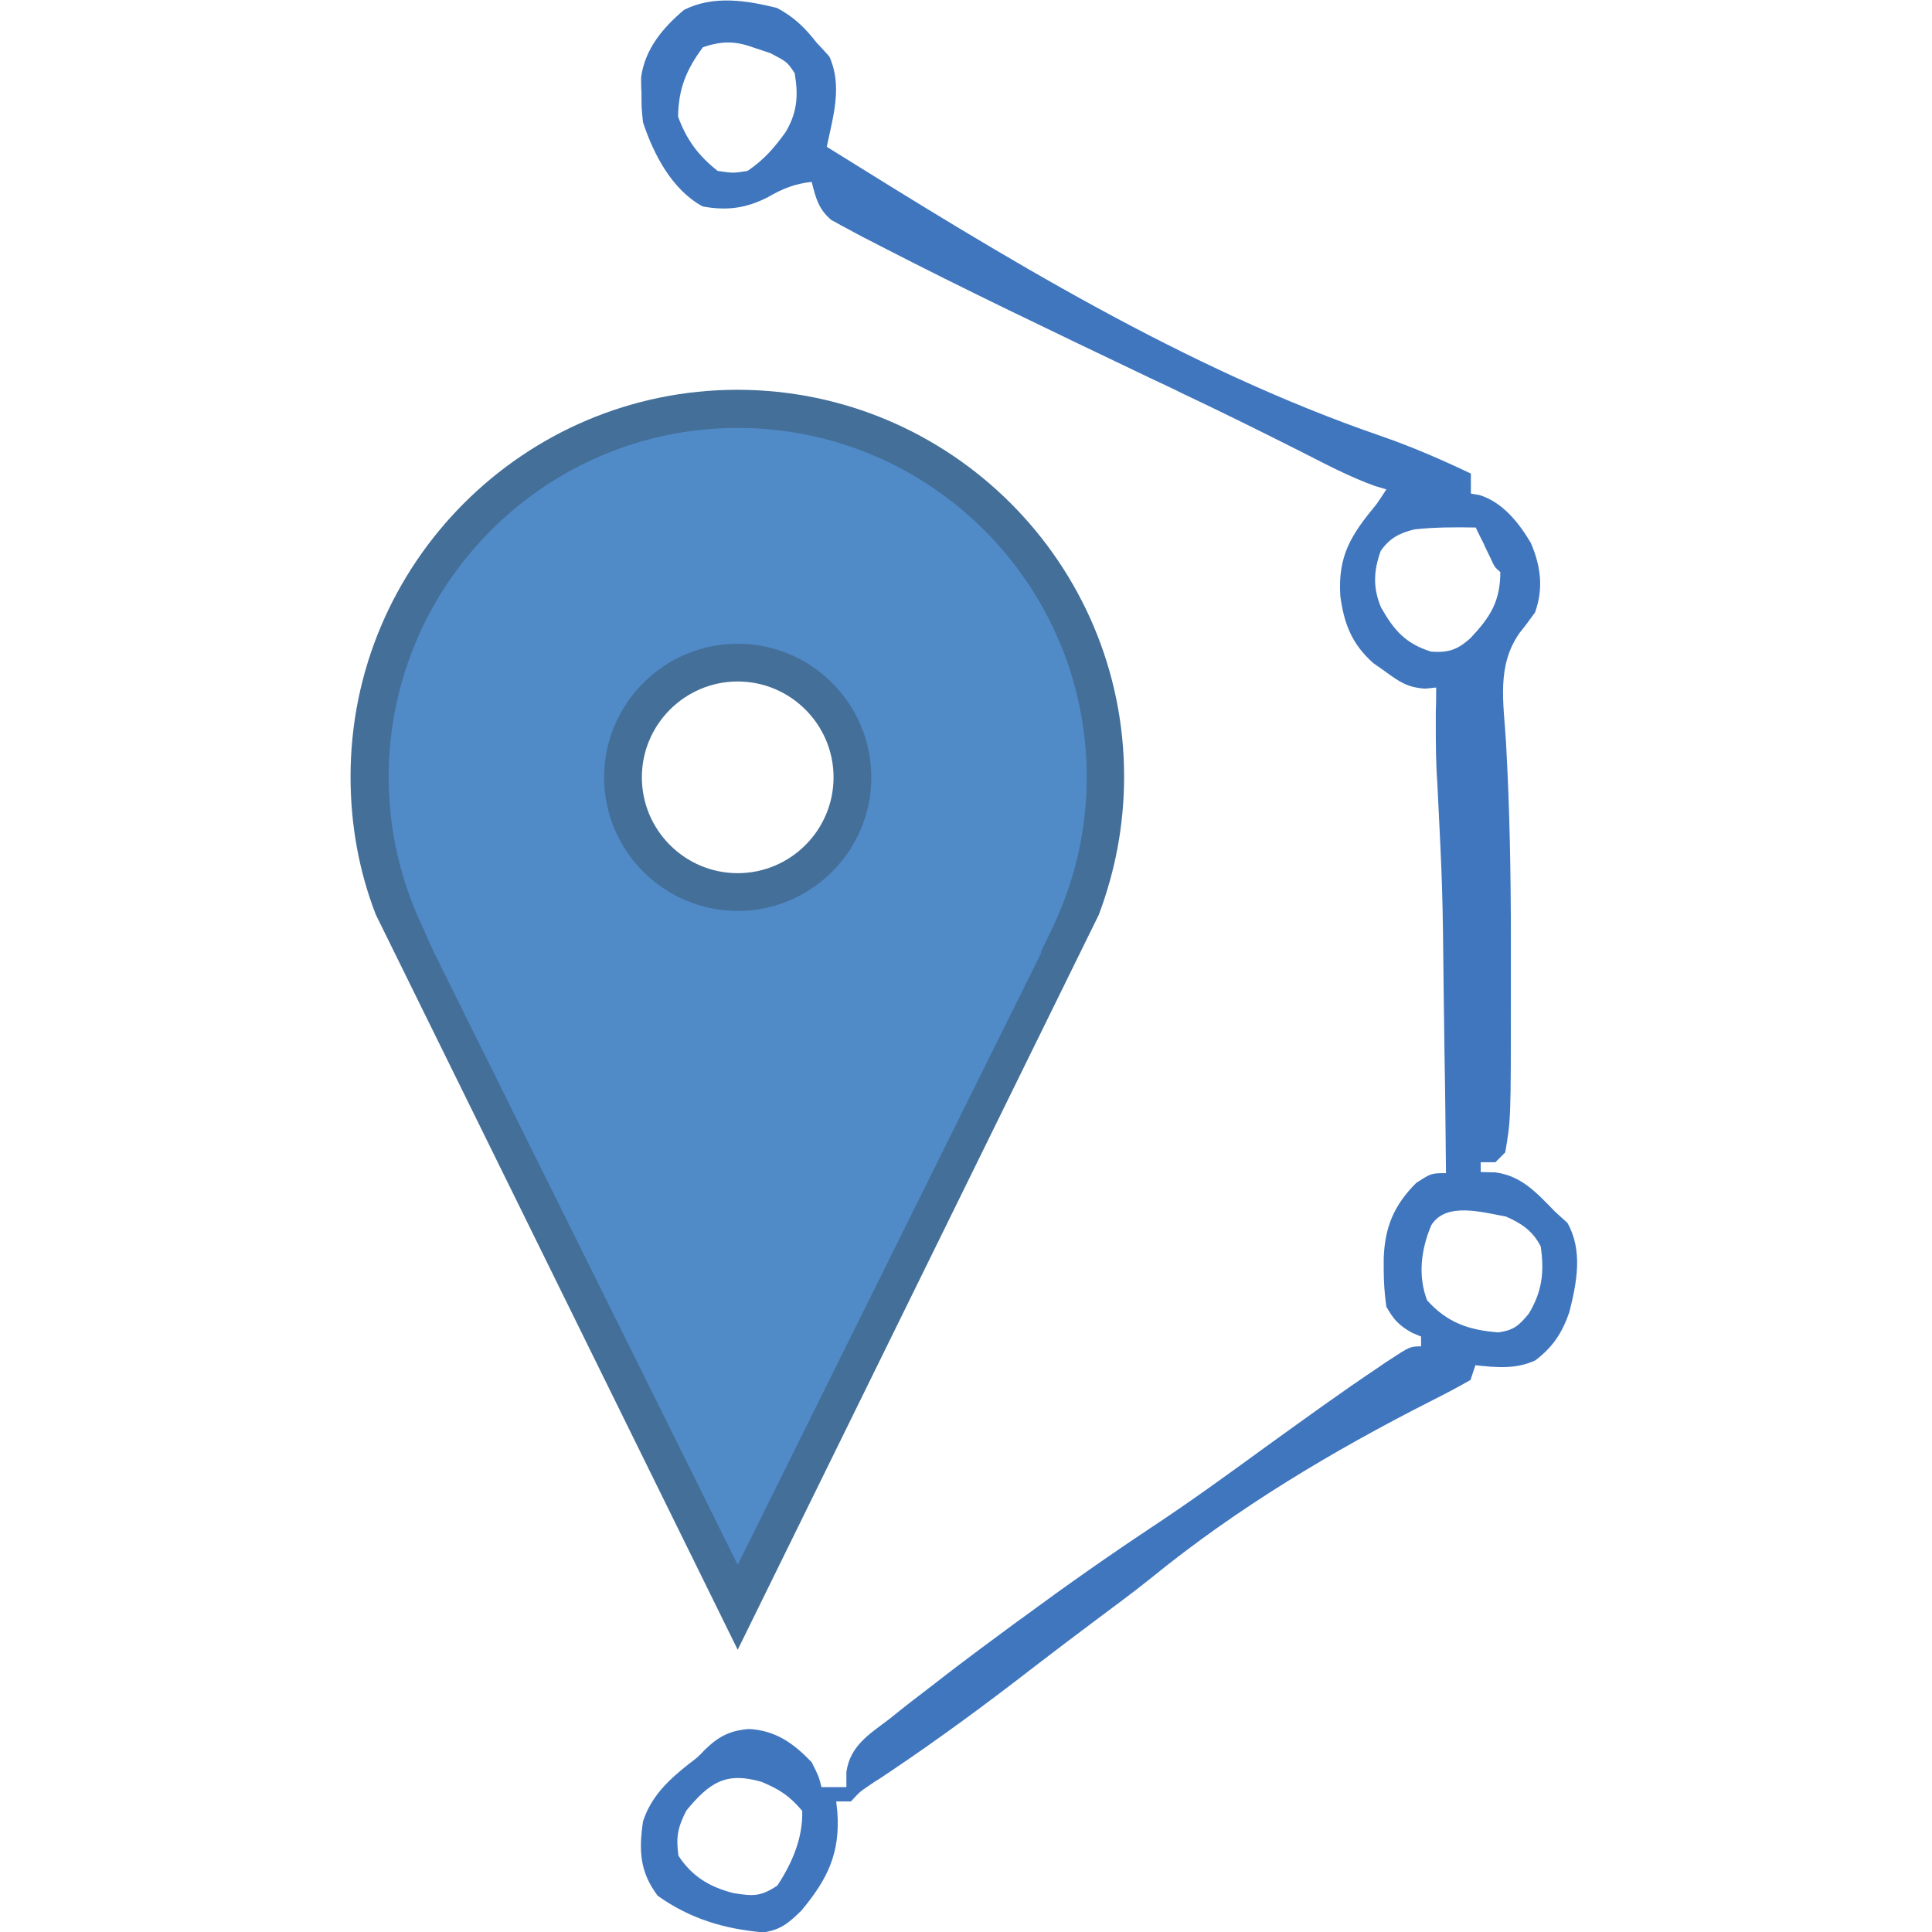
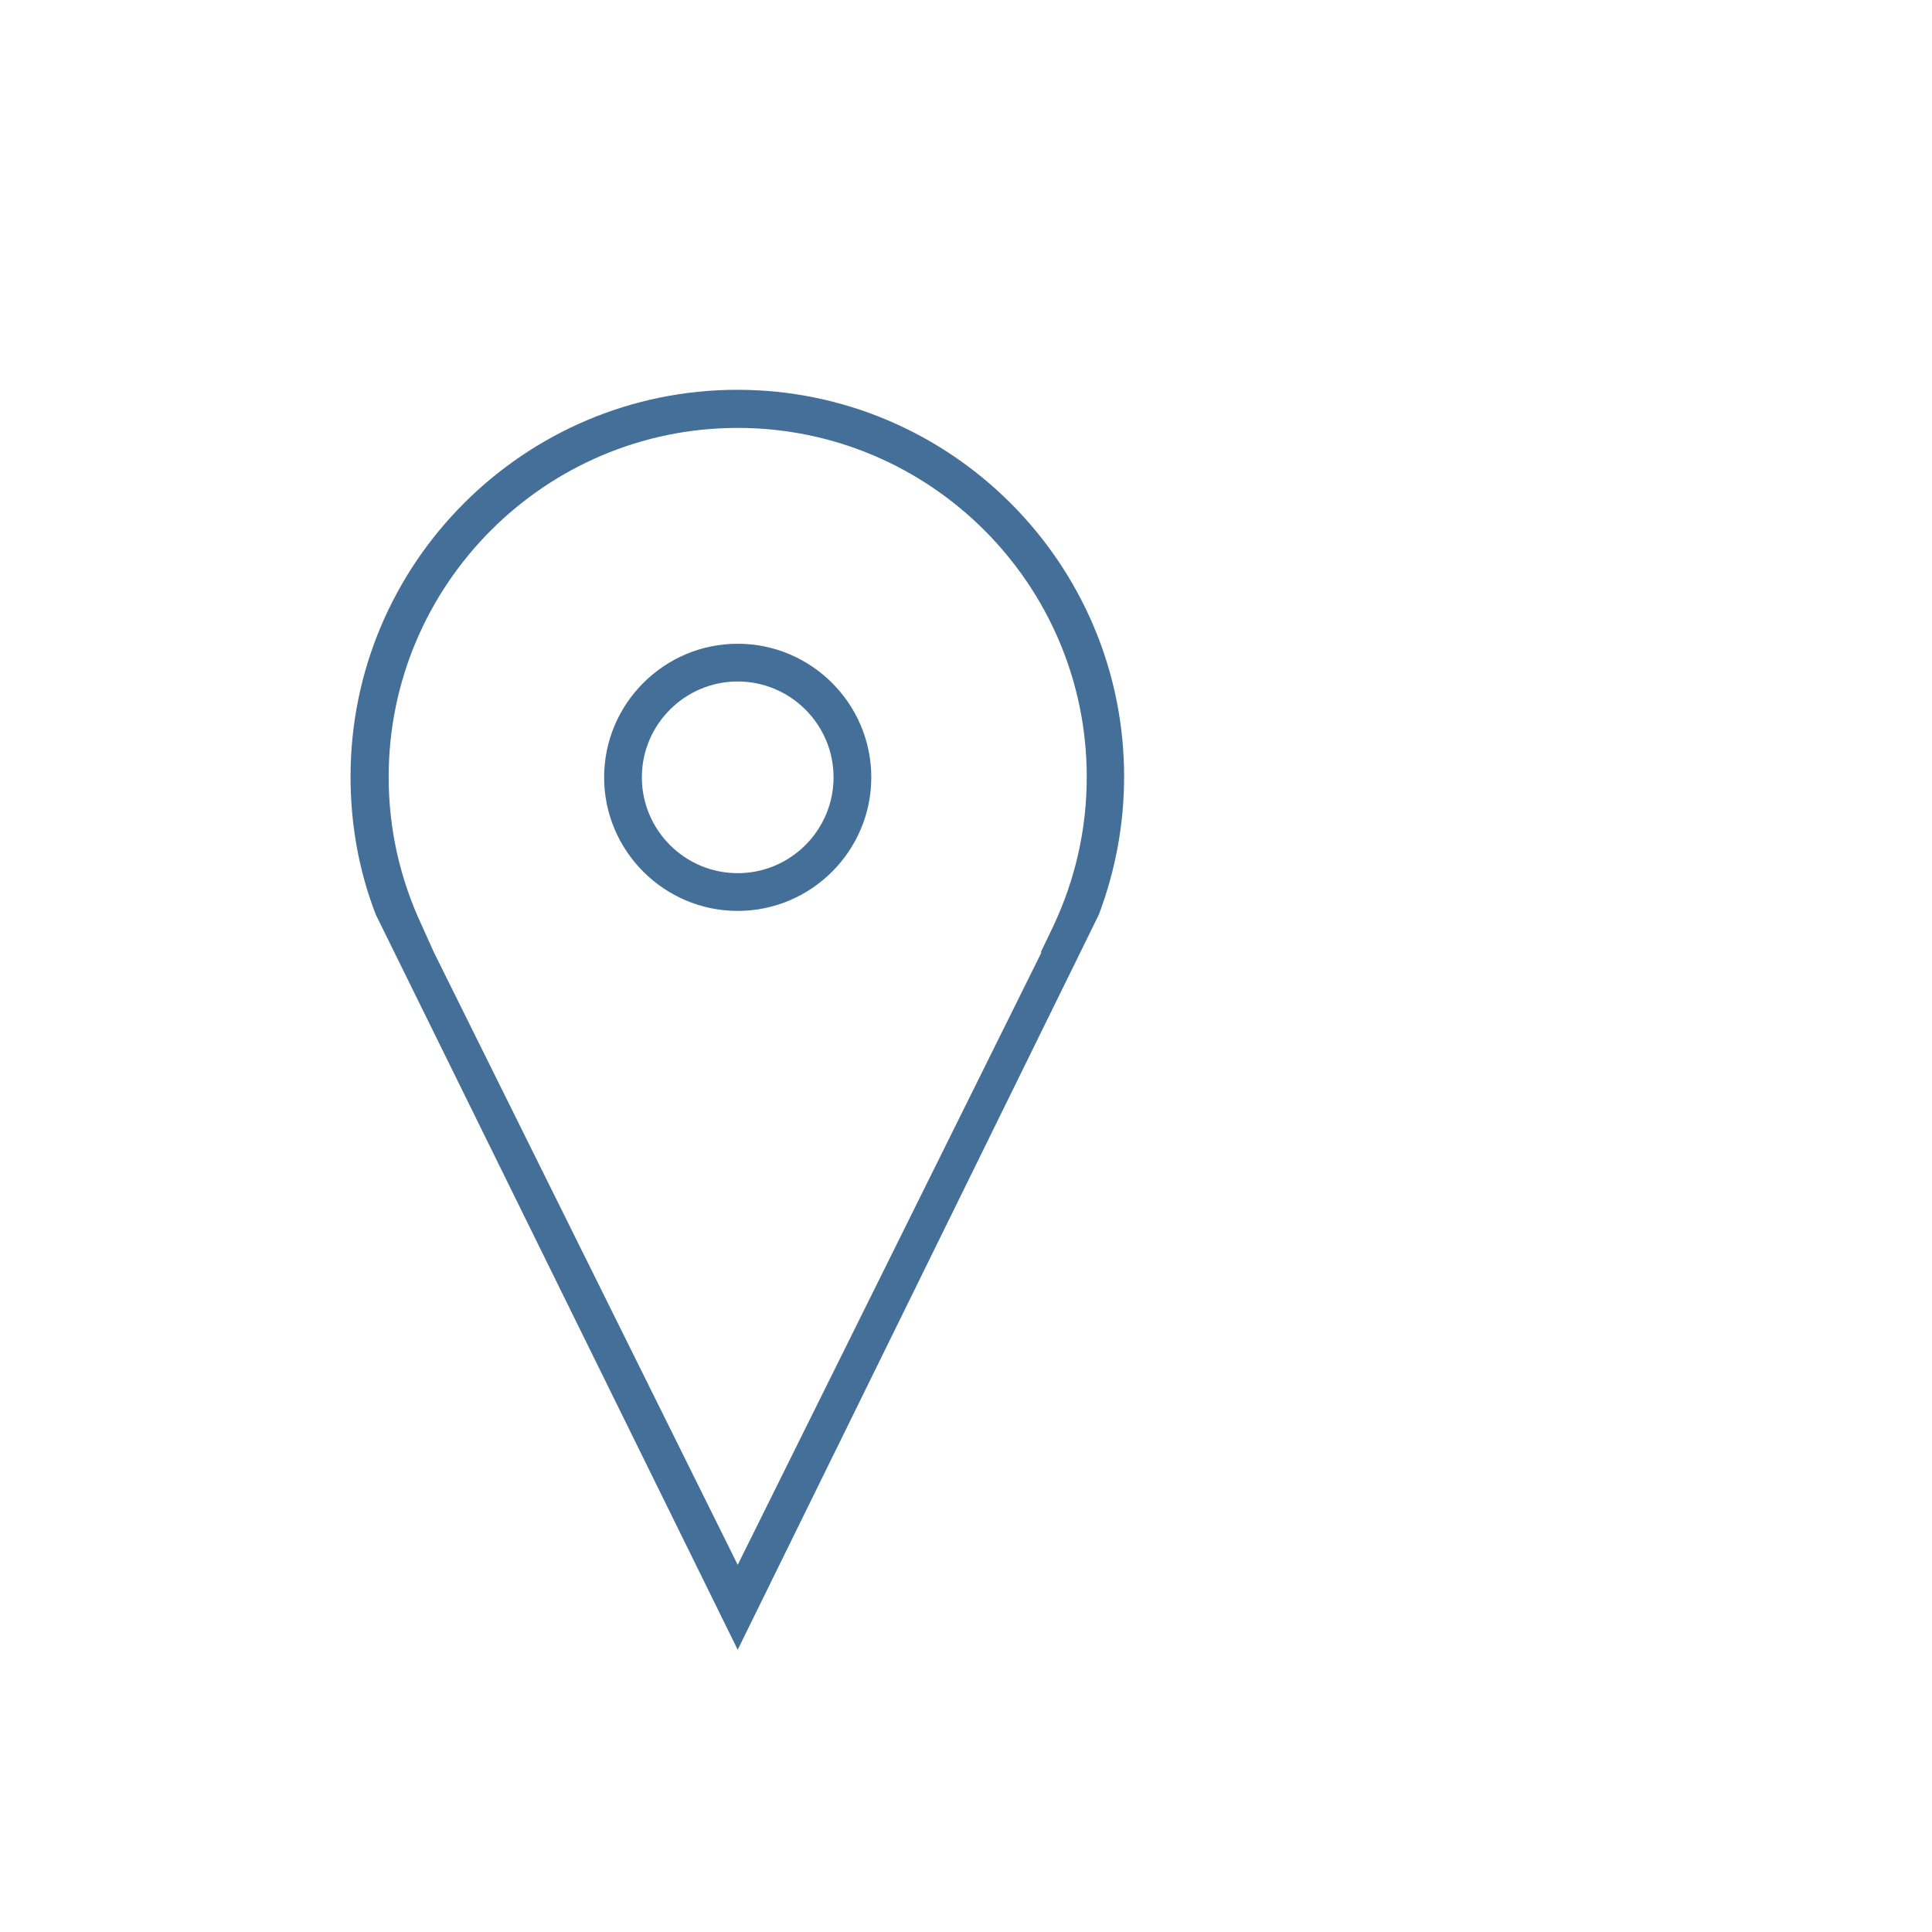
<svg xmlns="http://www.w3.org/2000/svg" xml:space="preserve" viewBox="0 0 512 512">
-   <path d="m415.4 324.1-3.3-3c-4.7-4.8-8.8-9.5-15.8-10.4-1.3 0-2.6-.1-3.9-.1V308h3.9l2.6-2.6c1.5-8.7 1.5-8.7 1.5-42.5v-13.2c0-17.7-.3-35.4-1.3-53.1-.6-10.3-2.6-20.2 3.7-29 1.4-1.7 2.7-3.5 4-5.3 2.3-6.4 1.5-12.3-1.1-18.4-3.2-5.4-7.5-10.8-13.6-12.7-.8-.1-1.6-.3-2.3-.4v-5.3c-7.8-3.7-15.6-7.1-23.7-9.9-52.3-18-100.3-47.6-147-76.7 1.7-8.1 4.2-16.1.7-23.9-1.7-1.9-1.7-1.9-3.4-3.7-3.1-4-6-6.8-10.5-9.2-8.1-2-16.8-3.4-24.6.5-5.6 4.7-10.4 10.4-11.4 17.9 0 1.4 0 2.7.1 4 0 4 0 4 .4 7.9 2.8 8.5 7.7 17.9 15.8 22.3 6.4 1.2 11.6.5 17.4-2.5 3.8-2.2 7-3.5 11.5-4 1.1 4.3 1.8 7.2 5.2 10.1 1.2.6 2.3 1.3 3.5 1.9 2.3 1.2 4.5 2.5 6.8 3.6 1 .5 1.9 1 2.9 1.5 22.5 11.6 45.4 22.5 68.2 33.4 2.5 1.2 5 2.4 7.6 3.6 1.3.6 2.5 1.2 3.7 1.8 10.8 5.1 21.5 10.4 32.2 15.8 6.3 3.2 12.5 6.5 19.2 8.9l3 .9c-1.3 2-1.3 2-2.6 3.9-6.7 8.1-10.3 13.6-9.6 24.4 1 7.3 3 12.6 8.7 17.7l3.4 2.4c3.7 2.7 5.8 4.1 10.4 4.4 1-.1 1.9-.2 2.9-.3 0 2.1 0 4.3-.1 6.4v2.7c0 5.4 0 10.7.4 16.1 1.4 28.1 1.4 28.1 1.7 56.3.1 5 .1 10 .2 15 .2 10.7.3 21.5.4 32.2-3.9 0-3.9 0-7.9 2.6-5.9 5.9-8.3 11.7-8.6 19.9v2.8c0 3.5.2 6.6.7 10.1 2 3.5 3.3 4.9 6.8 6.9.8.3 1.6.7 2.4 1v2.6c-2.9 0-2.9 0-8.7 3.8-.9.6-1.7 1.1-2.5 1.7-9.9 6.6-19.5 13.6-29.1 20.5-10.3 7.5-20.6 15-31.2 22-11.3 7.5-22.4 15.3-33.4 23.4-1 .7-1.9 1.4-2.9 2.1-6.1 4.5-12.2 9-18.3 13.7l-2.7 2.1c-3.1 2.4-6.3 4.8-9.3 7.2l-3 2.4c-5.3 4-10.2 7-11.2 13.9v4h-6.6c-.7-2.8-.7-2.8-2.6-6.6-4.8-5-9.5-8.4-16.6-8.8-5 .4-8 1.9-11.7 5.5-1.9 2-1.9 2-4.3 3.8-5.4 4.3-9.9 8.5-12.1 15.2-1.1 7.7-.9 13.3 3.9 19.7 8.6 6.1 17.6 8.8 28 9.7 4.7-.7 6.7-2.5 10.1-5.8 7-8.4 10.3-15.3 9.5-26.2l-.3-2.7h3.9c2.4-2.6 2.4-2.6 4.8-4.2.9-.6 1.7-1.2 2.6-1.7 1-.7 2-1.3 3-2 13.1-8.8 25.7-18.1 38.2-27.8 5.1-3.9 10.2-7.8 15.3-11.6 5.3-4 10.7-7.9 15.9-12.1 22.6-18.4 47.9-33.5 73.9-46.7 3.6-1.8 7-3.6 10.5-5.6.4-1.3.9-2.6 1.3-3.9 5.5.6 10.8 1.1 15.9-1.3 4.7-3.6 7.1-7.3 9-12.8 2-7.9 3.6-16.3-.5-23.6M208.2 35c-3.1 4.3-5.7 7.3-10.1 10.3-3.8.6-3.8.6-7.9 0-5.1-4-8.3-8.3-10.5-14.4.1-7.4 2.2-12.5 6.6-18.4 4.8-1.6 8.4-1.7 13.1 0l4.8 1.6c4.4 2.3 4.4 2.3 6.4 5.3 1 5.9.7 10.4-2.4 15.6M206 499.7c-4.5 3-6.5 2.8-11.6 2-6.3-1.6-11-4.4-14.6-9.9-.7-5-.2-7.5 2.1-12 6.2-7.5 10.5-10.3 19.9-7.6 4.8 2 7.4 3.7 10.8 7.7.2 7.2-2.7 13.9-6.6 19.8m173.3-327c-6.8-2.1-9.9-5.7-13.3-11.7-2.2-5.2-2-9.7-.1-15 2.4-3.4 4.9-4.7 8.9-5.7 5.4-.6 10.8-.6 16.3-.5.5 1.1.5 1.1 1.1 2.3.5 1 1 1.9 1.4 2.9.5 1 .9 1.9 1.4 2.9 1.1 2.4 1.1 2.4 2.6 3.7 0 7.8-2.7 12-8 17.6-3.4 3-5.7 3.8-10.3 3.5m25.8 175.5c-2.6 3.1-3.9 4.3-8 4.9-7.9-.6-13.6-2.6-18.9-8.5-2.5-6.5-1.6-13.5 1.1-19.9 3.9-6.3 13.6-3.4 19.8-2.3 4.1 1.8 7.1 3.8 9.2 7.9 1 6.7.4 12-3.2 17.9" style="fill:#4076be" />
-   <path d="M292.9 205.8c0-53.8-43.6-97.5-97.5-97.5S97.9 152 97.9 205.8c0 14.9 3.3 29 9.3 41.6h-.2L195.5 426 284 247.4h-.4c6-12.6 9.3-26.7 9.3-41.6m-97.4 30.6c-16.8 0-30.4-13.6-30.4-30.4s13.6-30.4 30.4-30.4 30.4 13.6 30.4 30.4-13.7 30.4-30.4 30.4" style="fill:#508ac7" />
  <path d="M195.5 437.2 99.6 242.4c-4.5-11.6-6.7-23.9-6.7-36.6 0-56.5 46-102.5 102.5-102.5s102.5 46 102.5 102.5c0 12.7-2.3 24.9-6.7 36.6-31.9 64.9-63.8 129.9-95.7 194.8M115 252.4l80.5 162.3L276 252.4h-.2l3.4-7.1c5.8-12.4 8.8-25.6 8.8-39.4 0-51-41.5-92.5-92.5-92.5S103 154.9 103 205.9c0 13.8 3 27 8.8 39.4zm80.5-11c-19.5 0-35.4-15.9-35.4-35.4s15.9-35.4 35.4-35.4 35.4 15.9 35.4 35.4-15.9 35.4-35.4 35.4m0-60.8c-14 0-25.4 11.4-25.4 25.4s11.4 25.4 25.4 25.4 25.4-11.4 25.4-25.4-11.4-25.4-25.4-25.4" style="fill:#436f99" />
</svg>